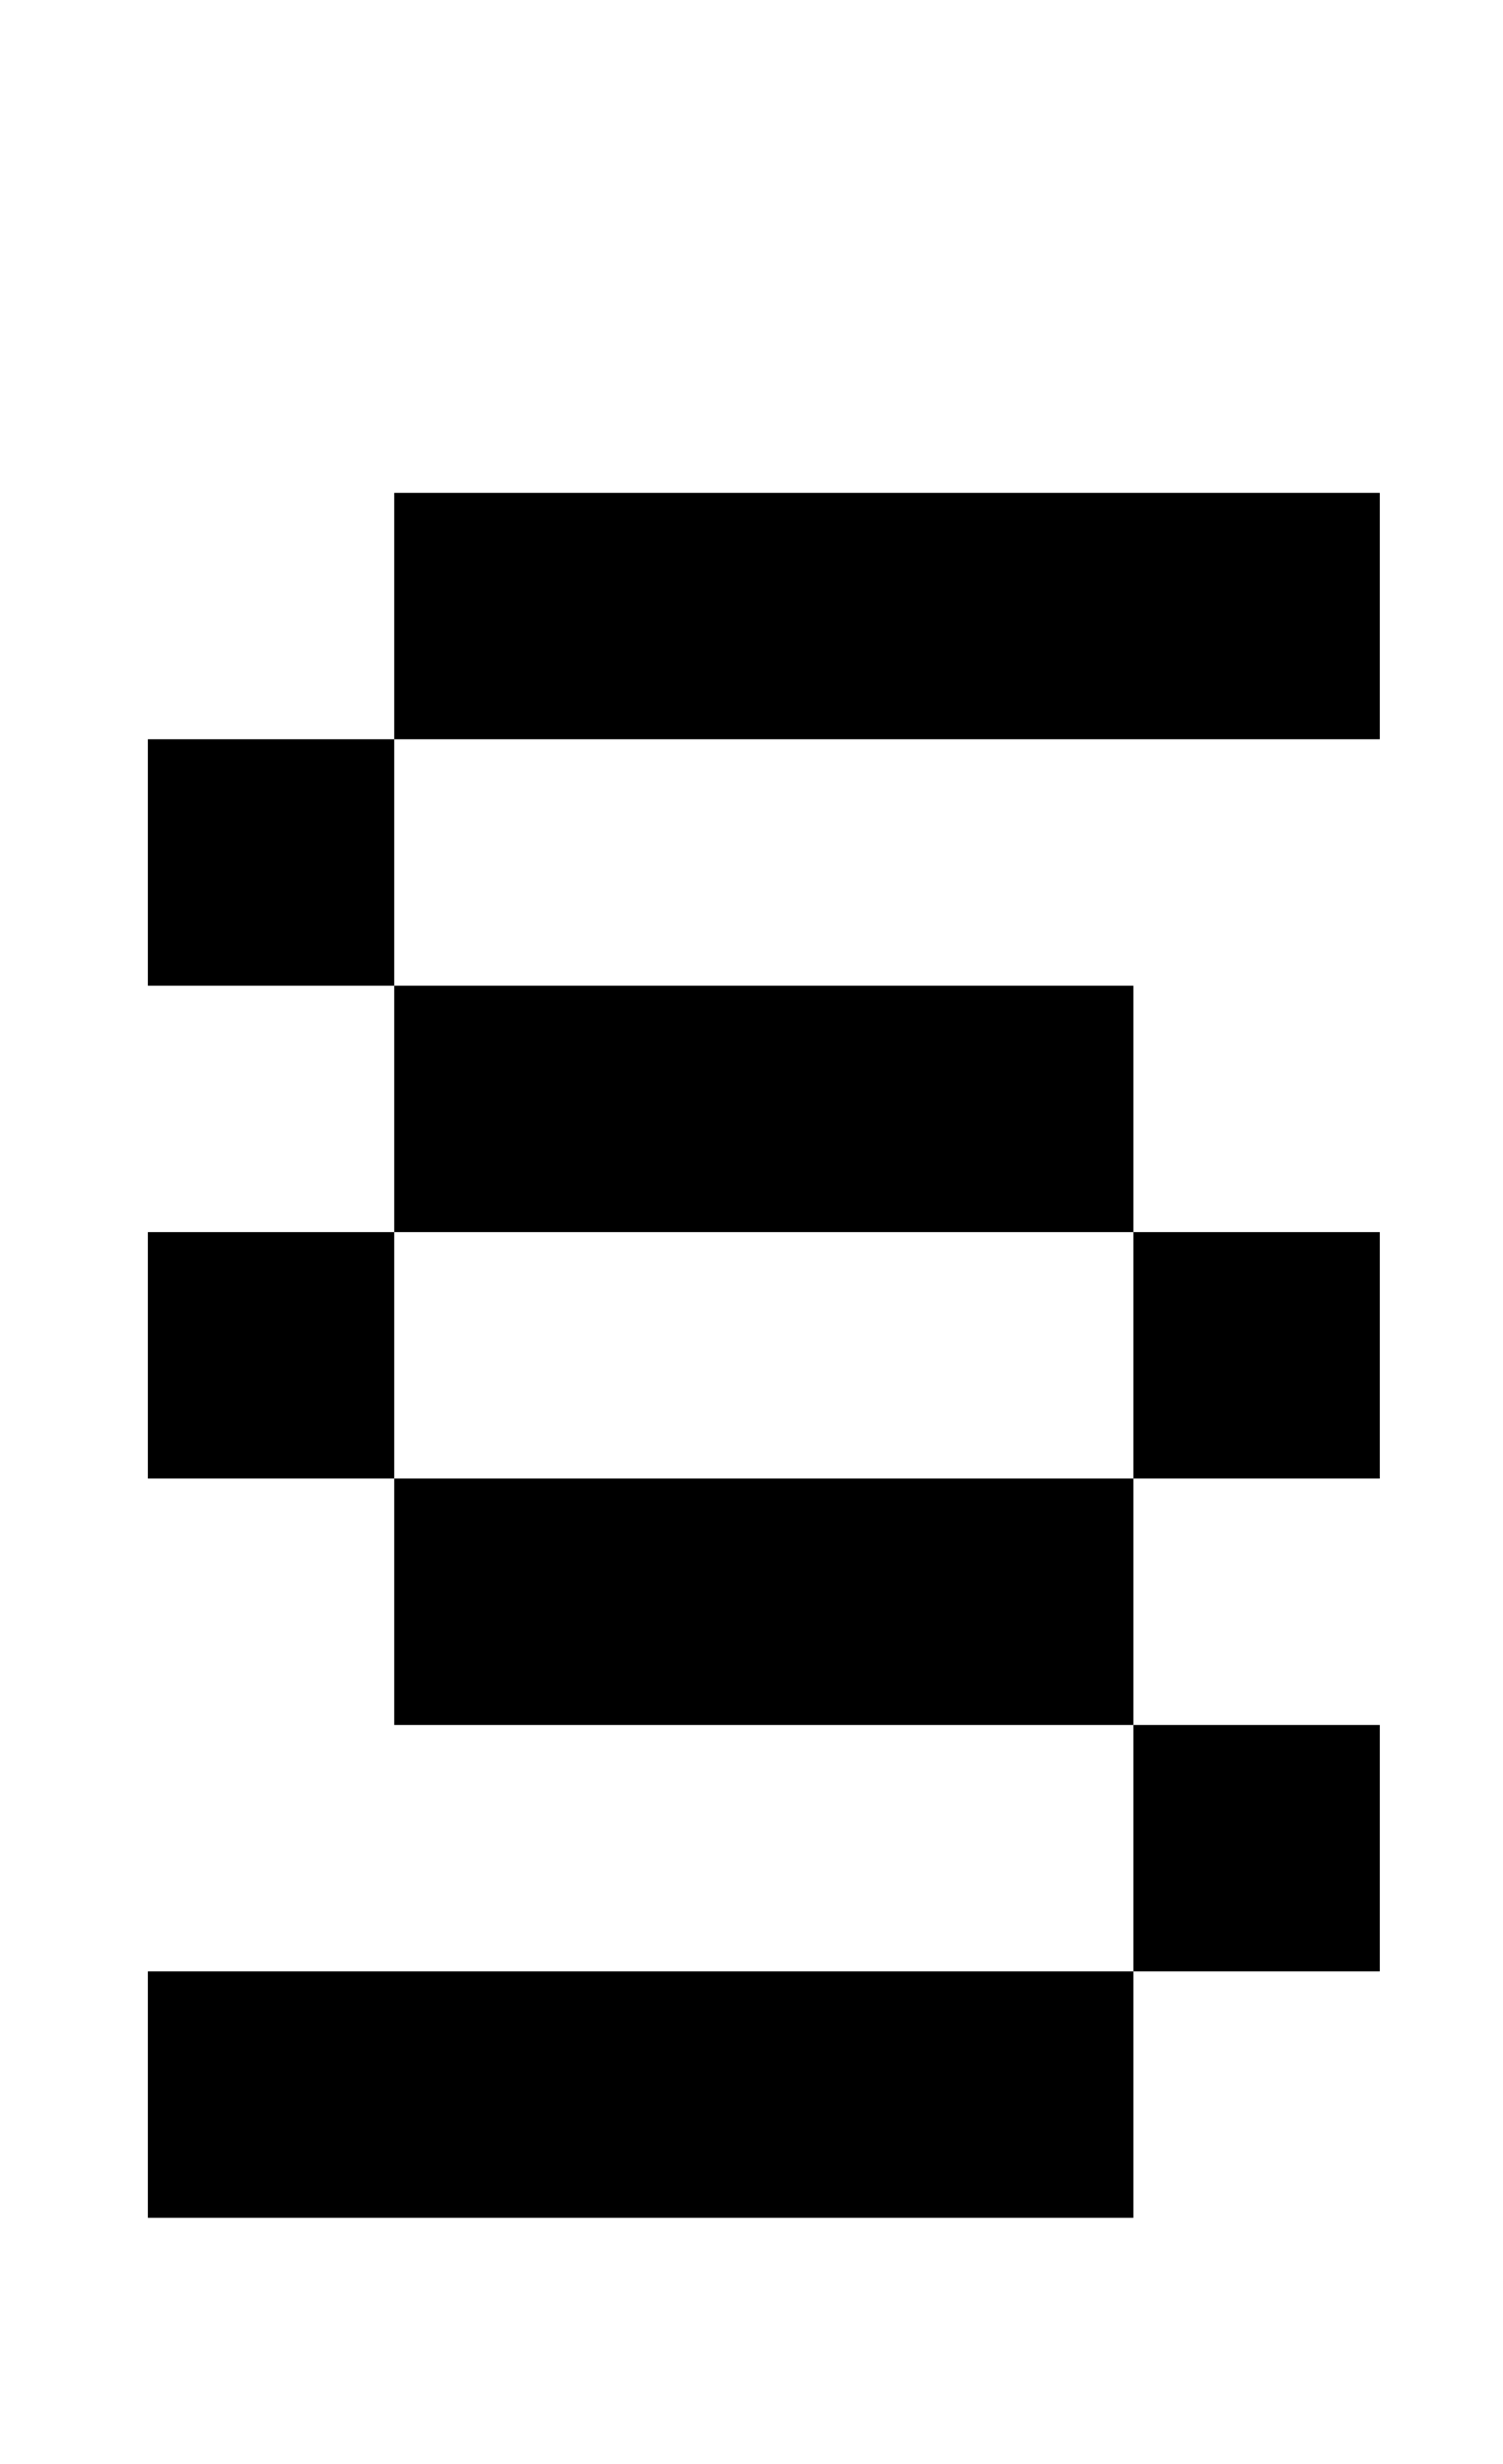
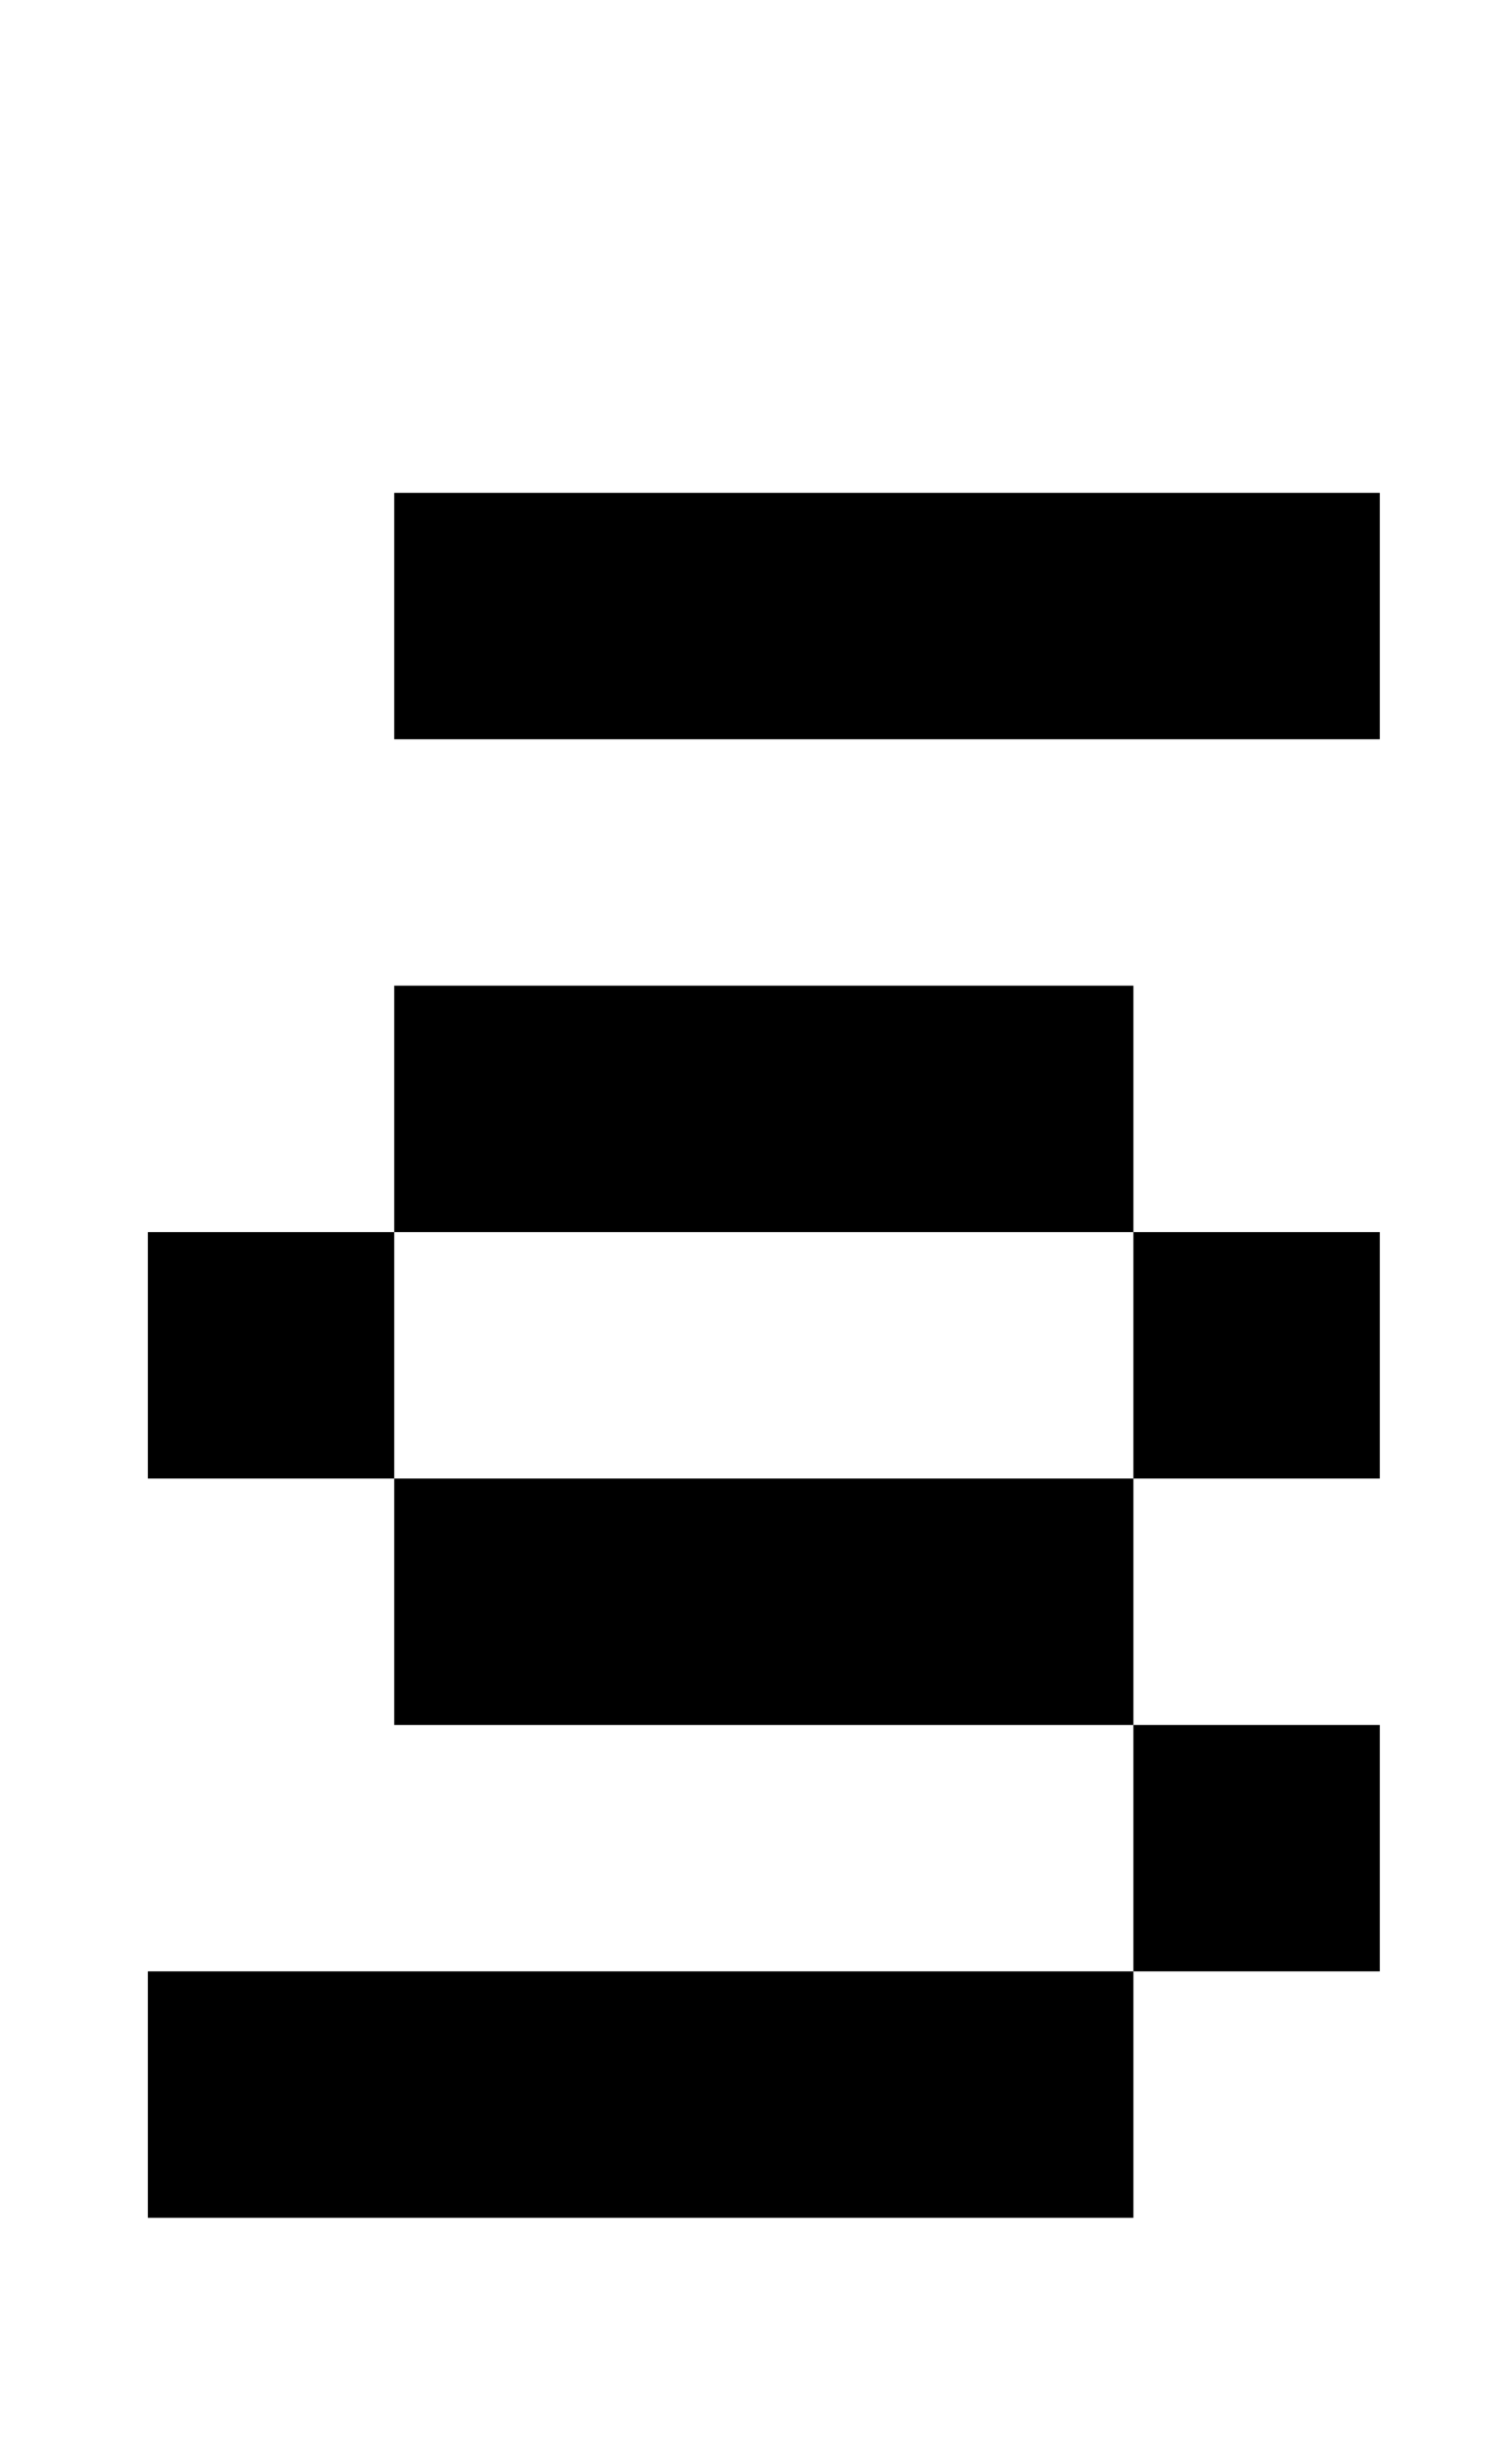
<svg xmlns="http://www.w3.org/2000/svg" version="1.1" viewBox="-10 0 610 1000">
-   <path fill="currentColor" d="M50 800h400v100h-400v-100zM450 700h100v100h-100v-100zM150 600h300v100h-300v-100zM50 500h100v100h-100v-100zM150 200h400v100h-400v-100zM450 500h100v100h-100v-100zM150 400h300v100h-300v-100zM50 300h100v100h-100v-100z" />
+   <path fill="currentColor" d="M50 800h400v100h-400v-100zM450 700h100v100h-100v-100zM150 600h300v100h-300v-100zM50 500h100v100h-100v-100zM150 200h400v100h-400v-100zM450 500h100v100h-100v-100zM150 400h300v100h-300v-100zM50 300h100h-100v-100z" />
</svg>